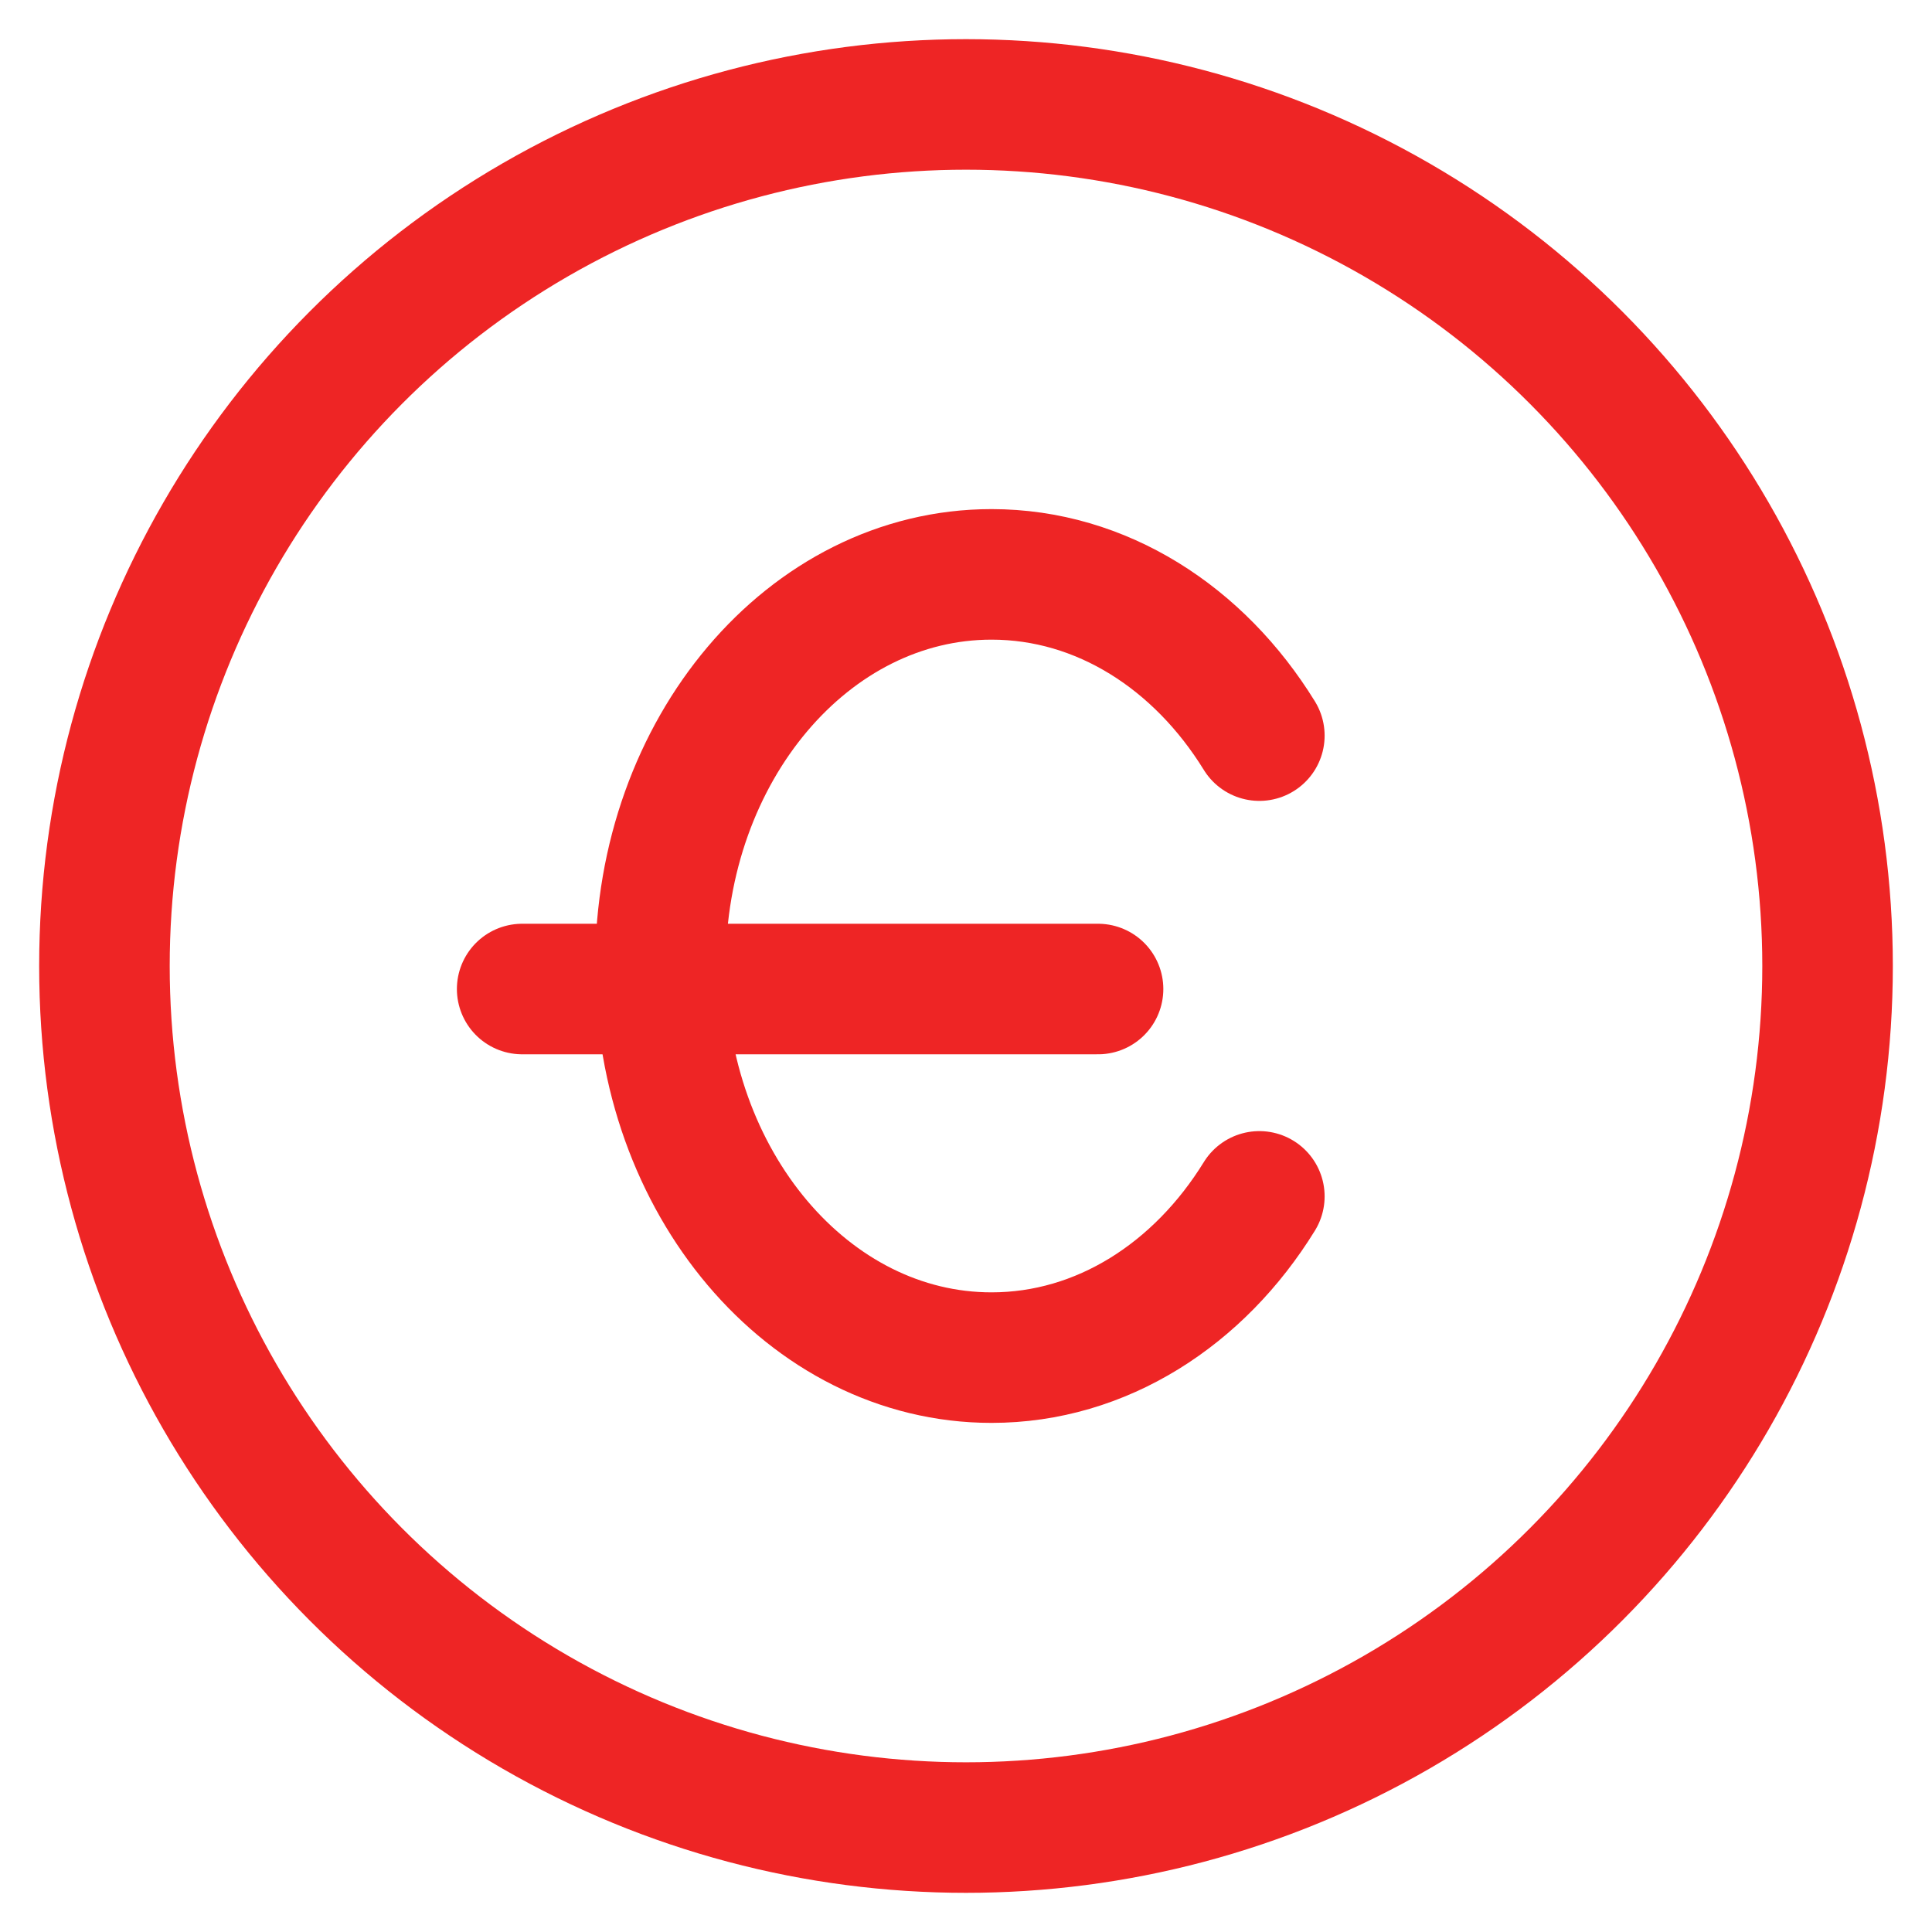
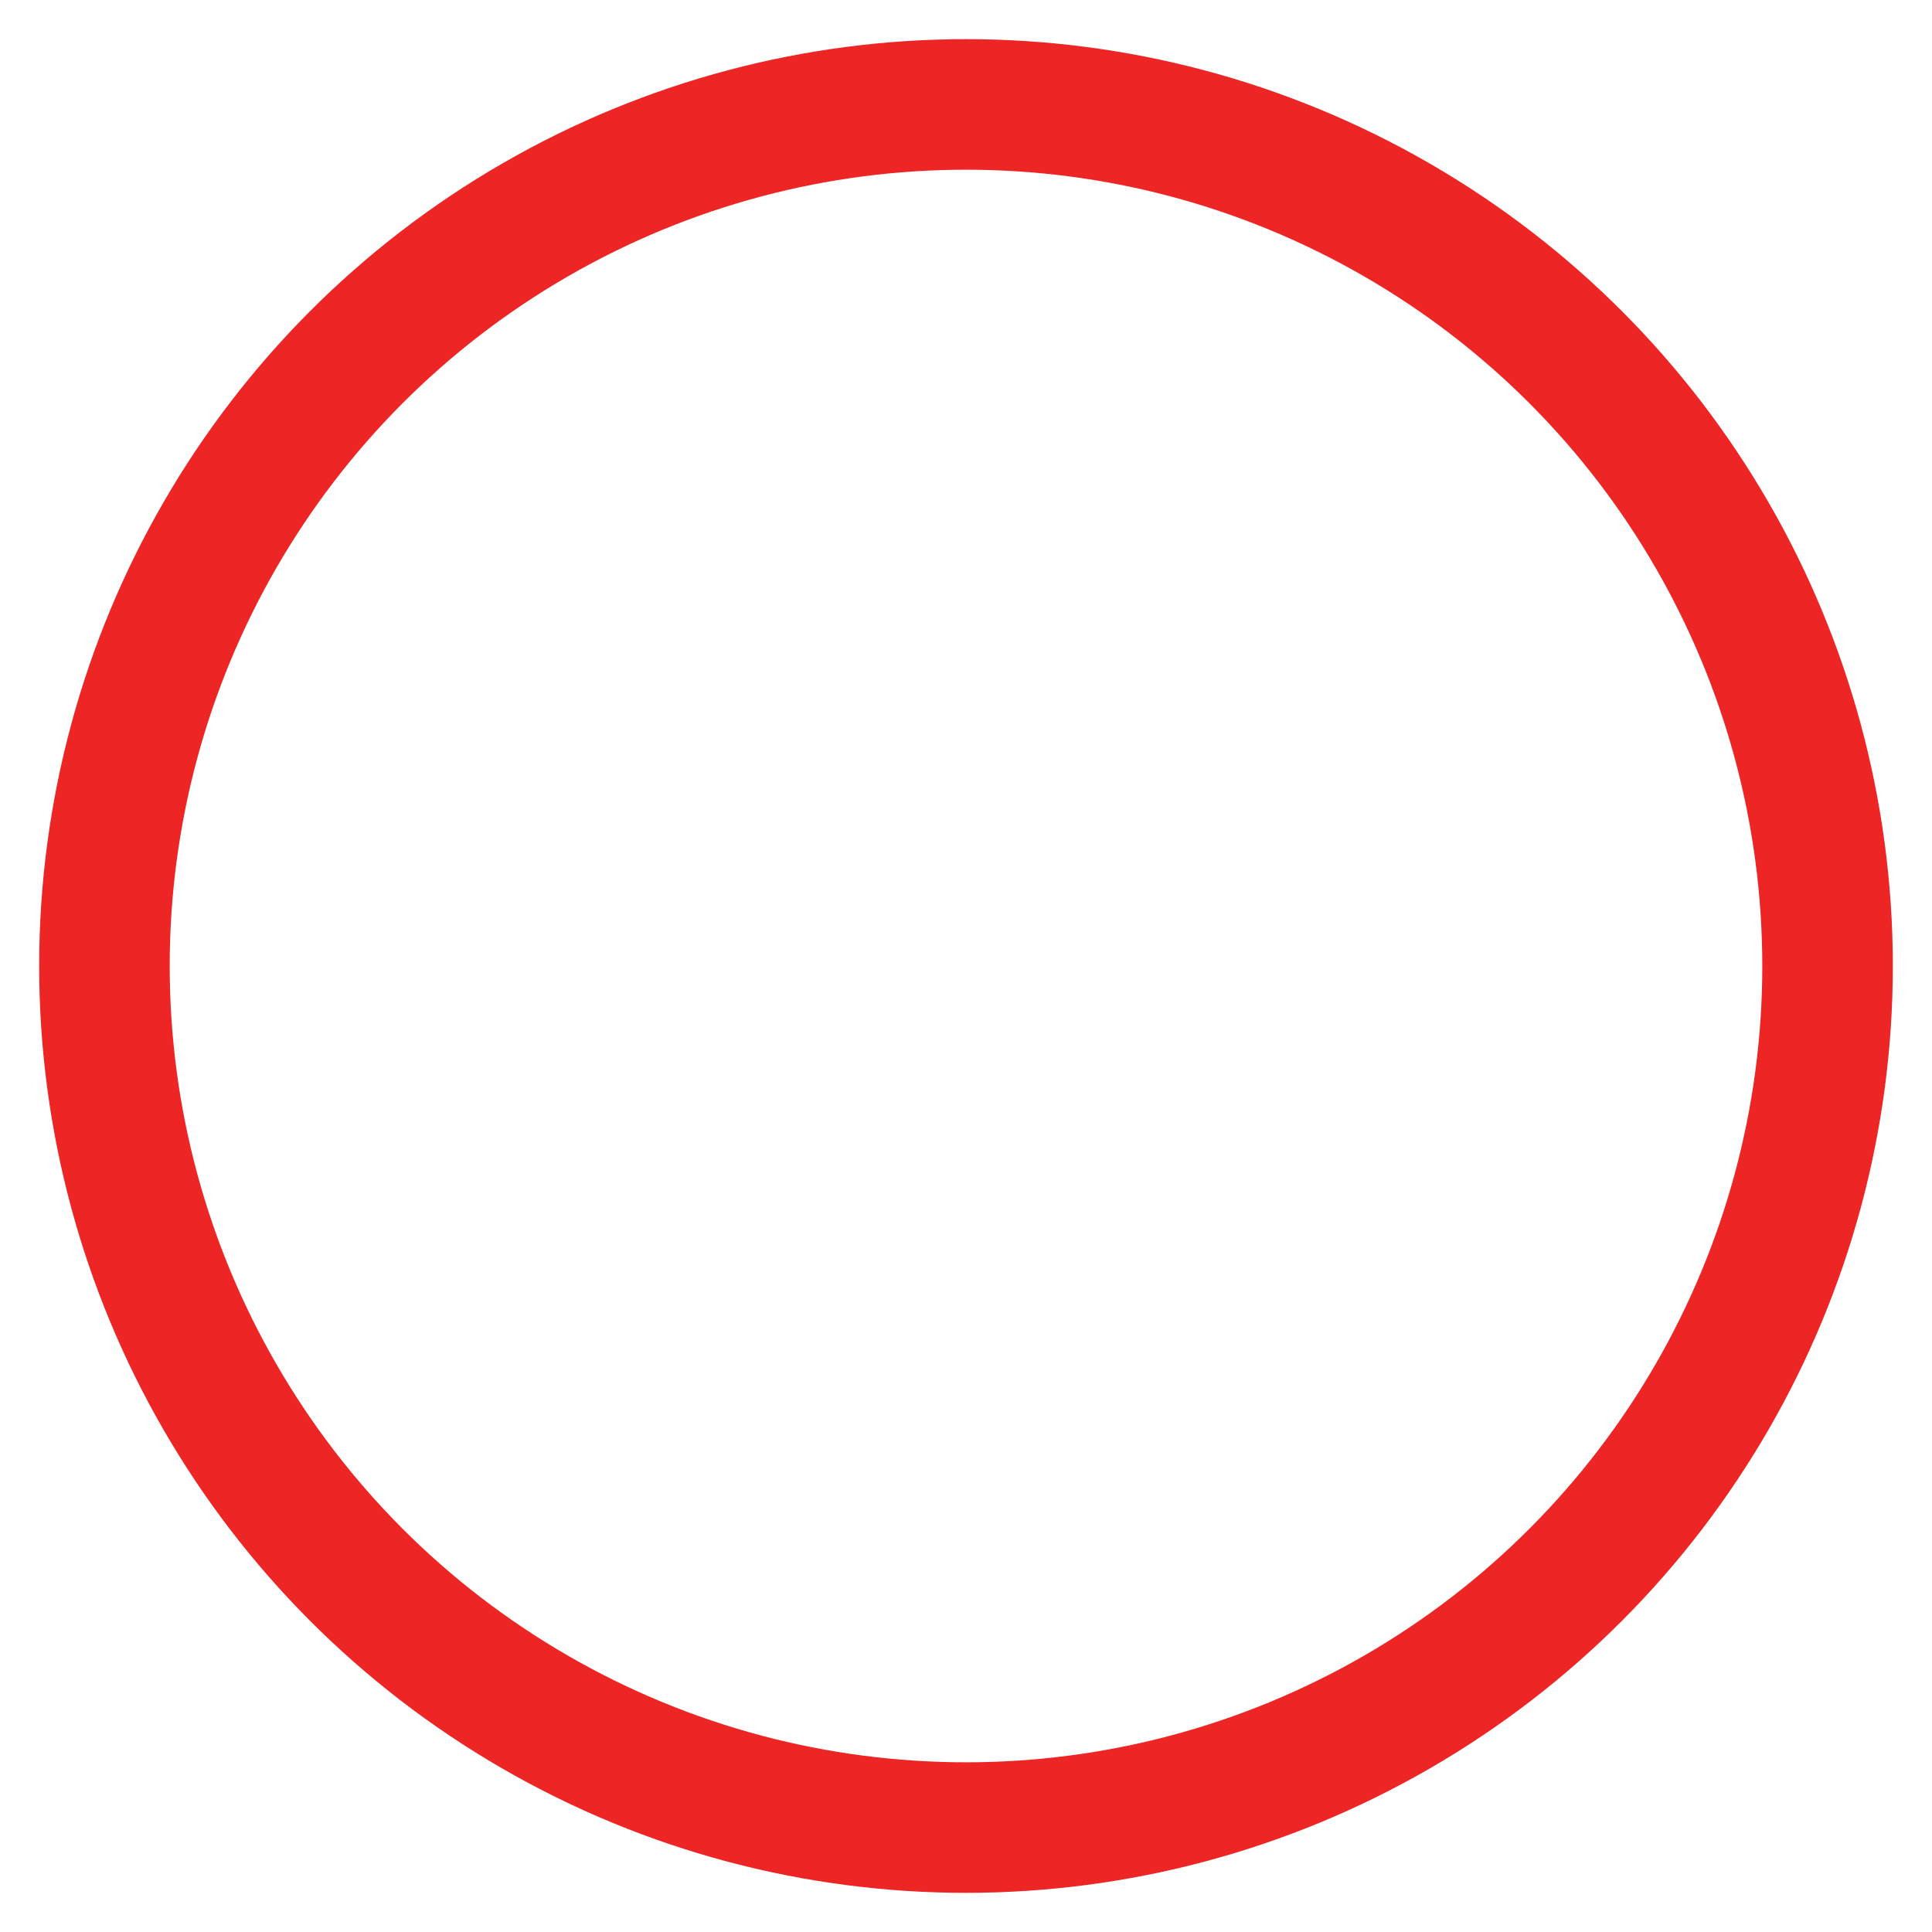
<svg xmlns="http://www.w3.org/2000/svg" width="37" height="37" viewBox="0 0 37 37" fill="none">
-   <path d="M24.118 14.088C22.965 12.216 21.097 11 18.989 11C15.487 11 12.648 14.358 12.648 18.5C12.648 22.642 15.487 26 18.989 26C21.097 26 22.965 24.784 24.118 22.912" stroke="#EE2525" stroke-width="2.5" stroke-linecap="round" stroke-linejoin="round" />
-   <path d="M10 18.941H21.029" stroke="#EE2525" stroke-width="2.5" stroke-linecap="round" />
  <circle cx="18.5" cy="18.5" r="16.5" stroke="#EE2525" stroke-width="2.5" />
</svg>